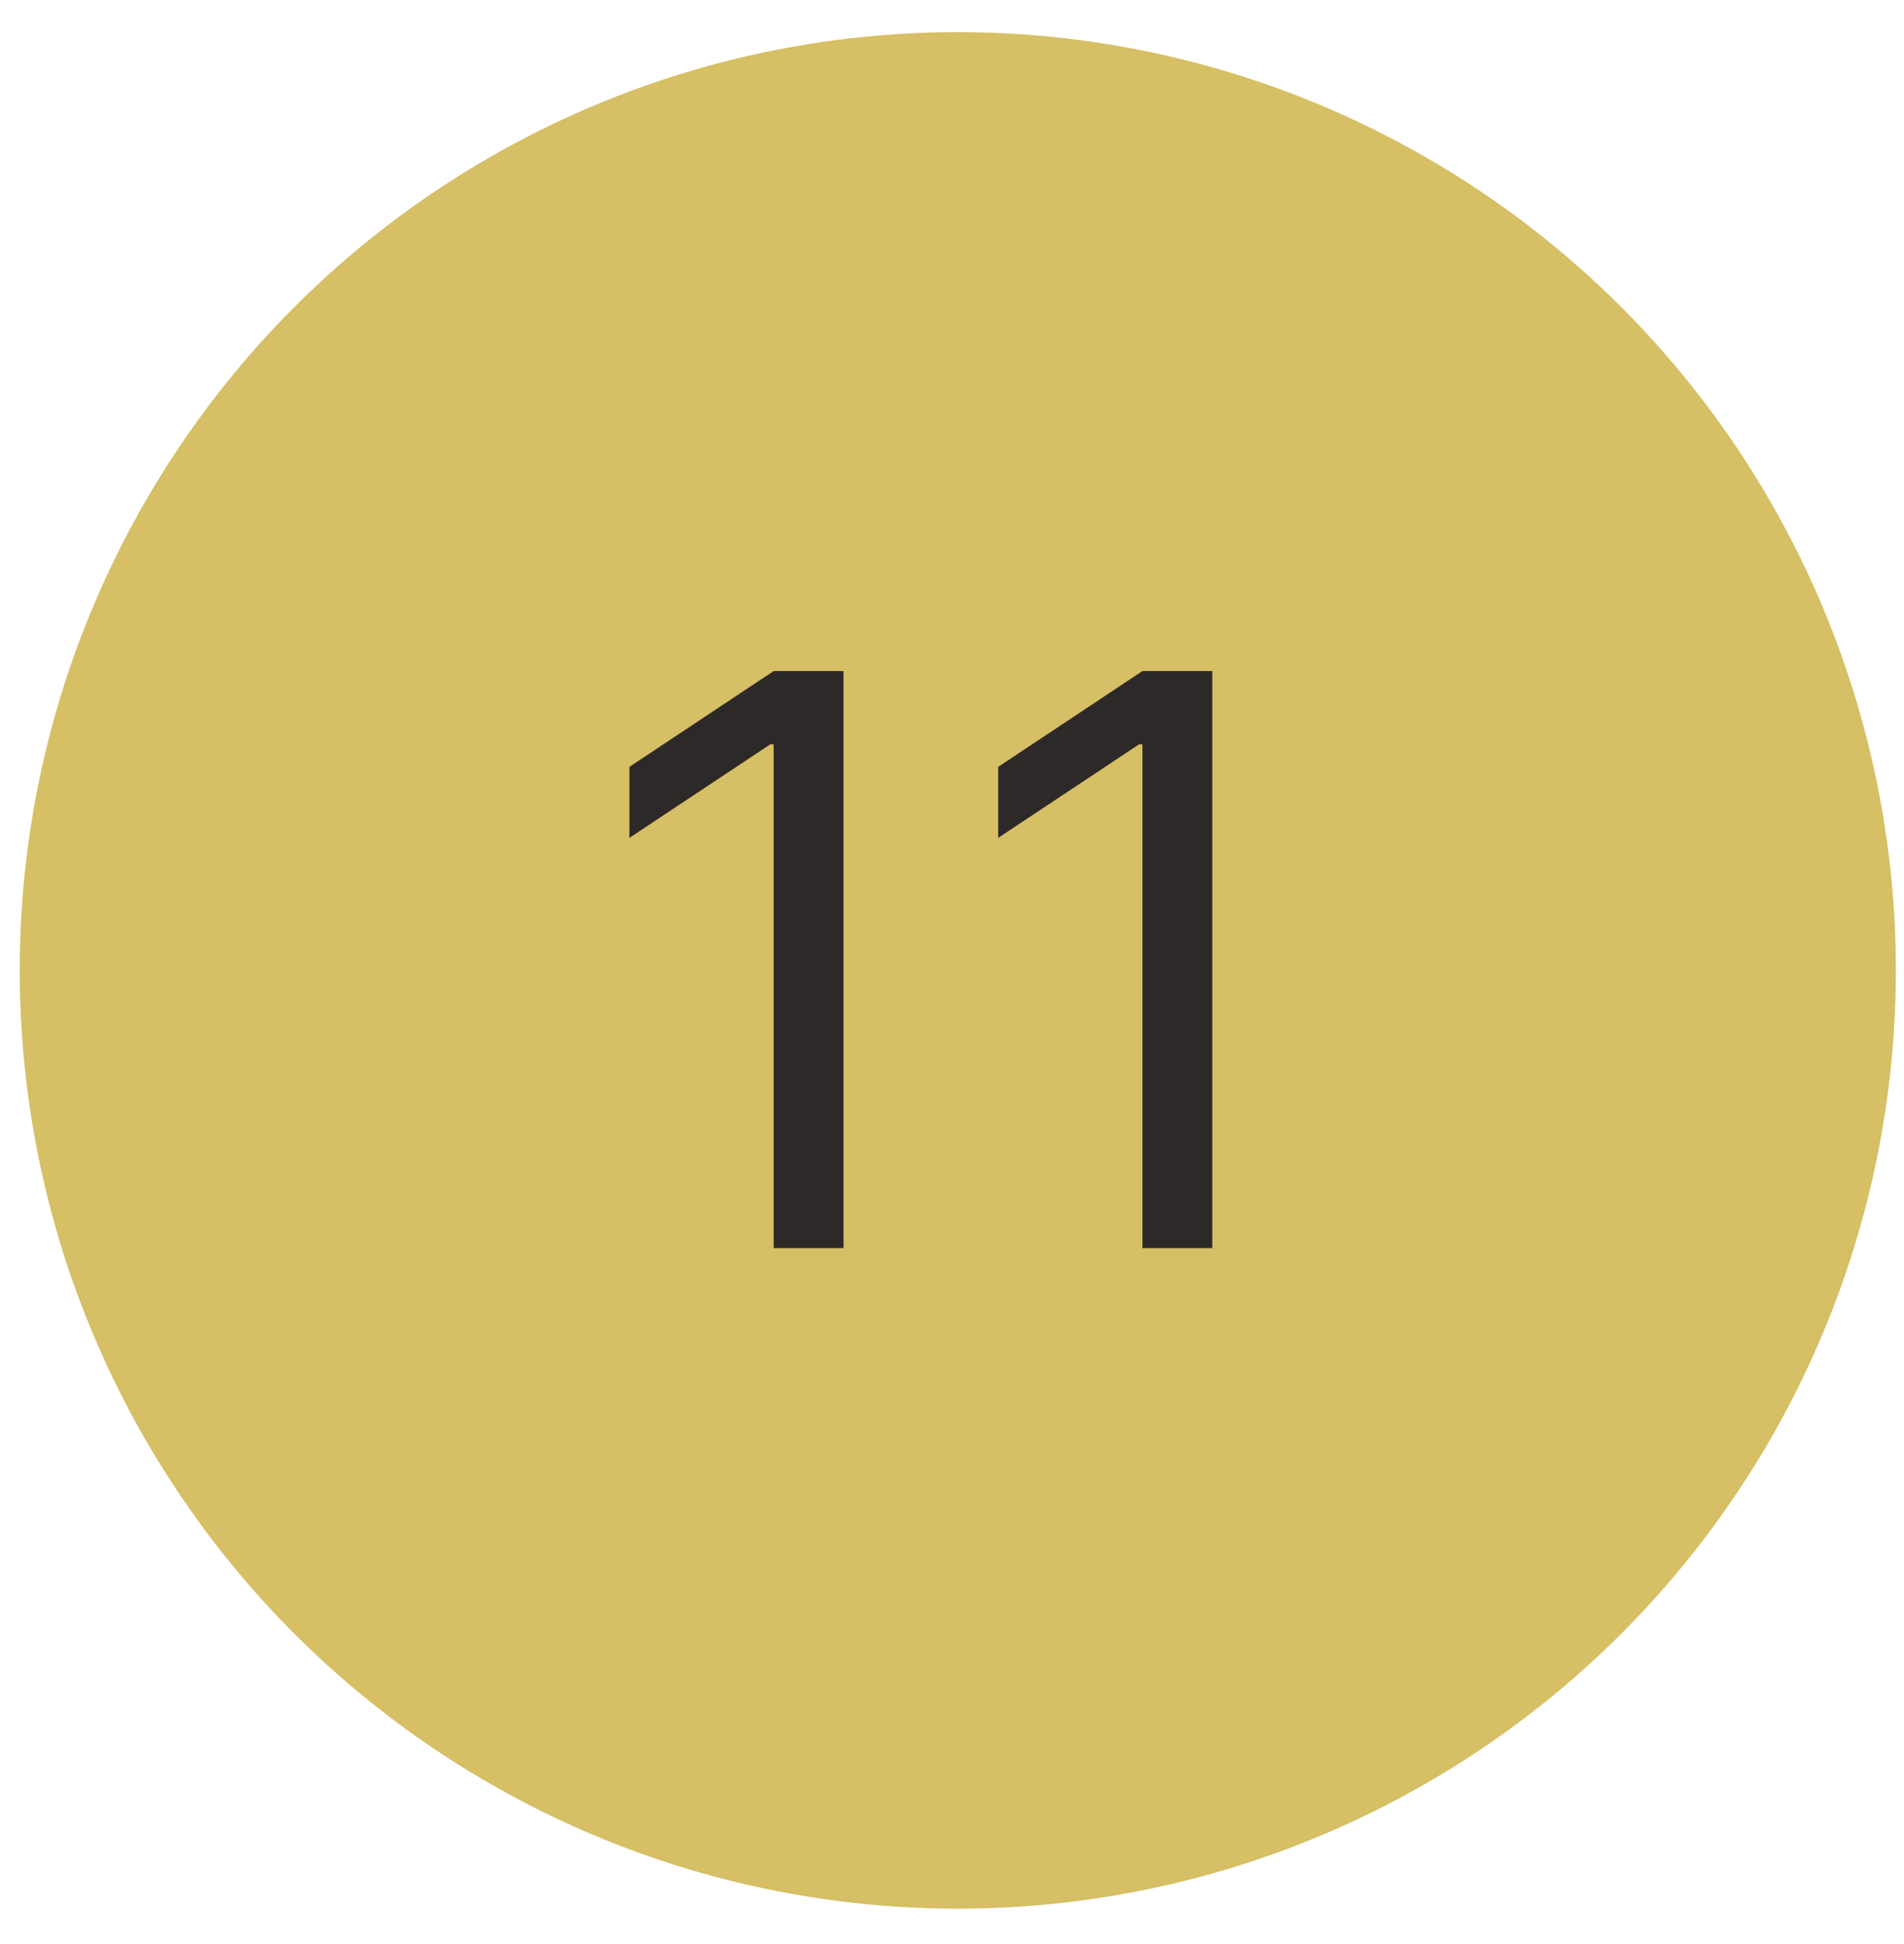
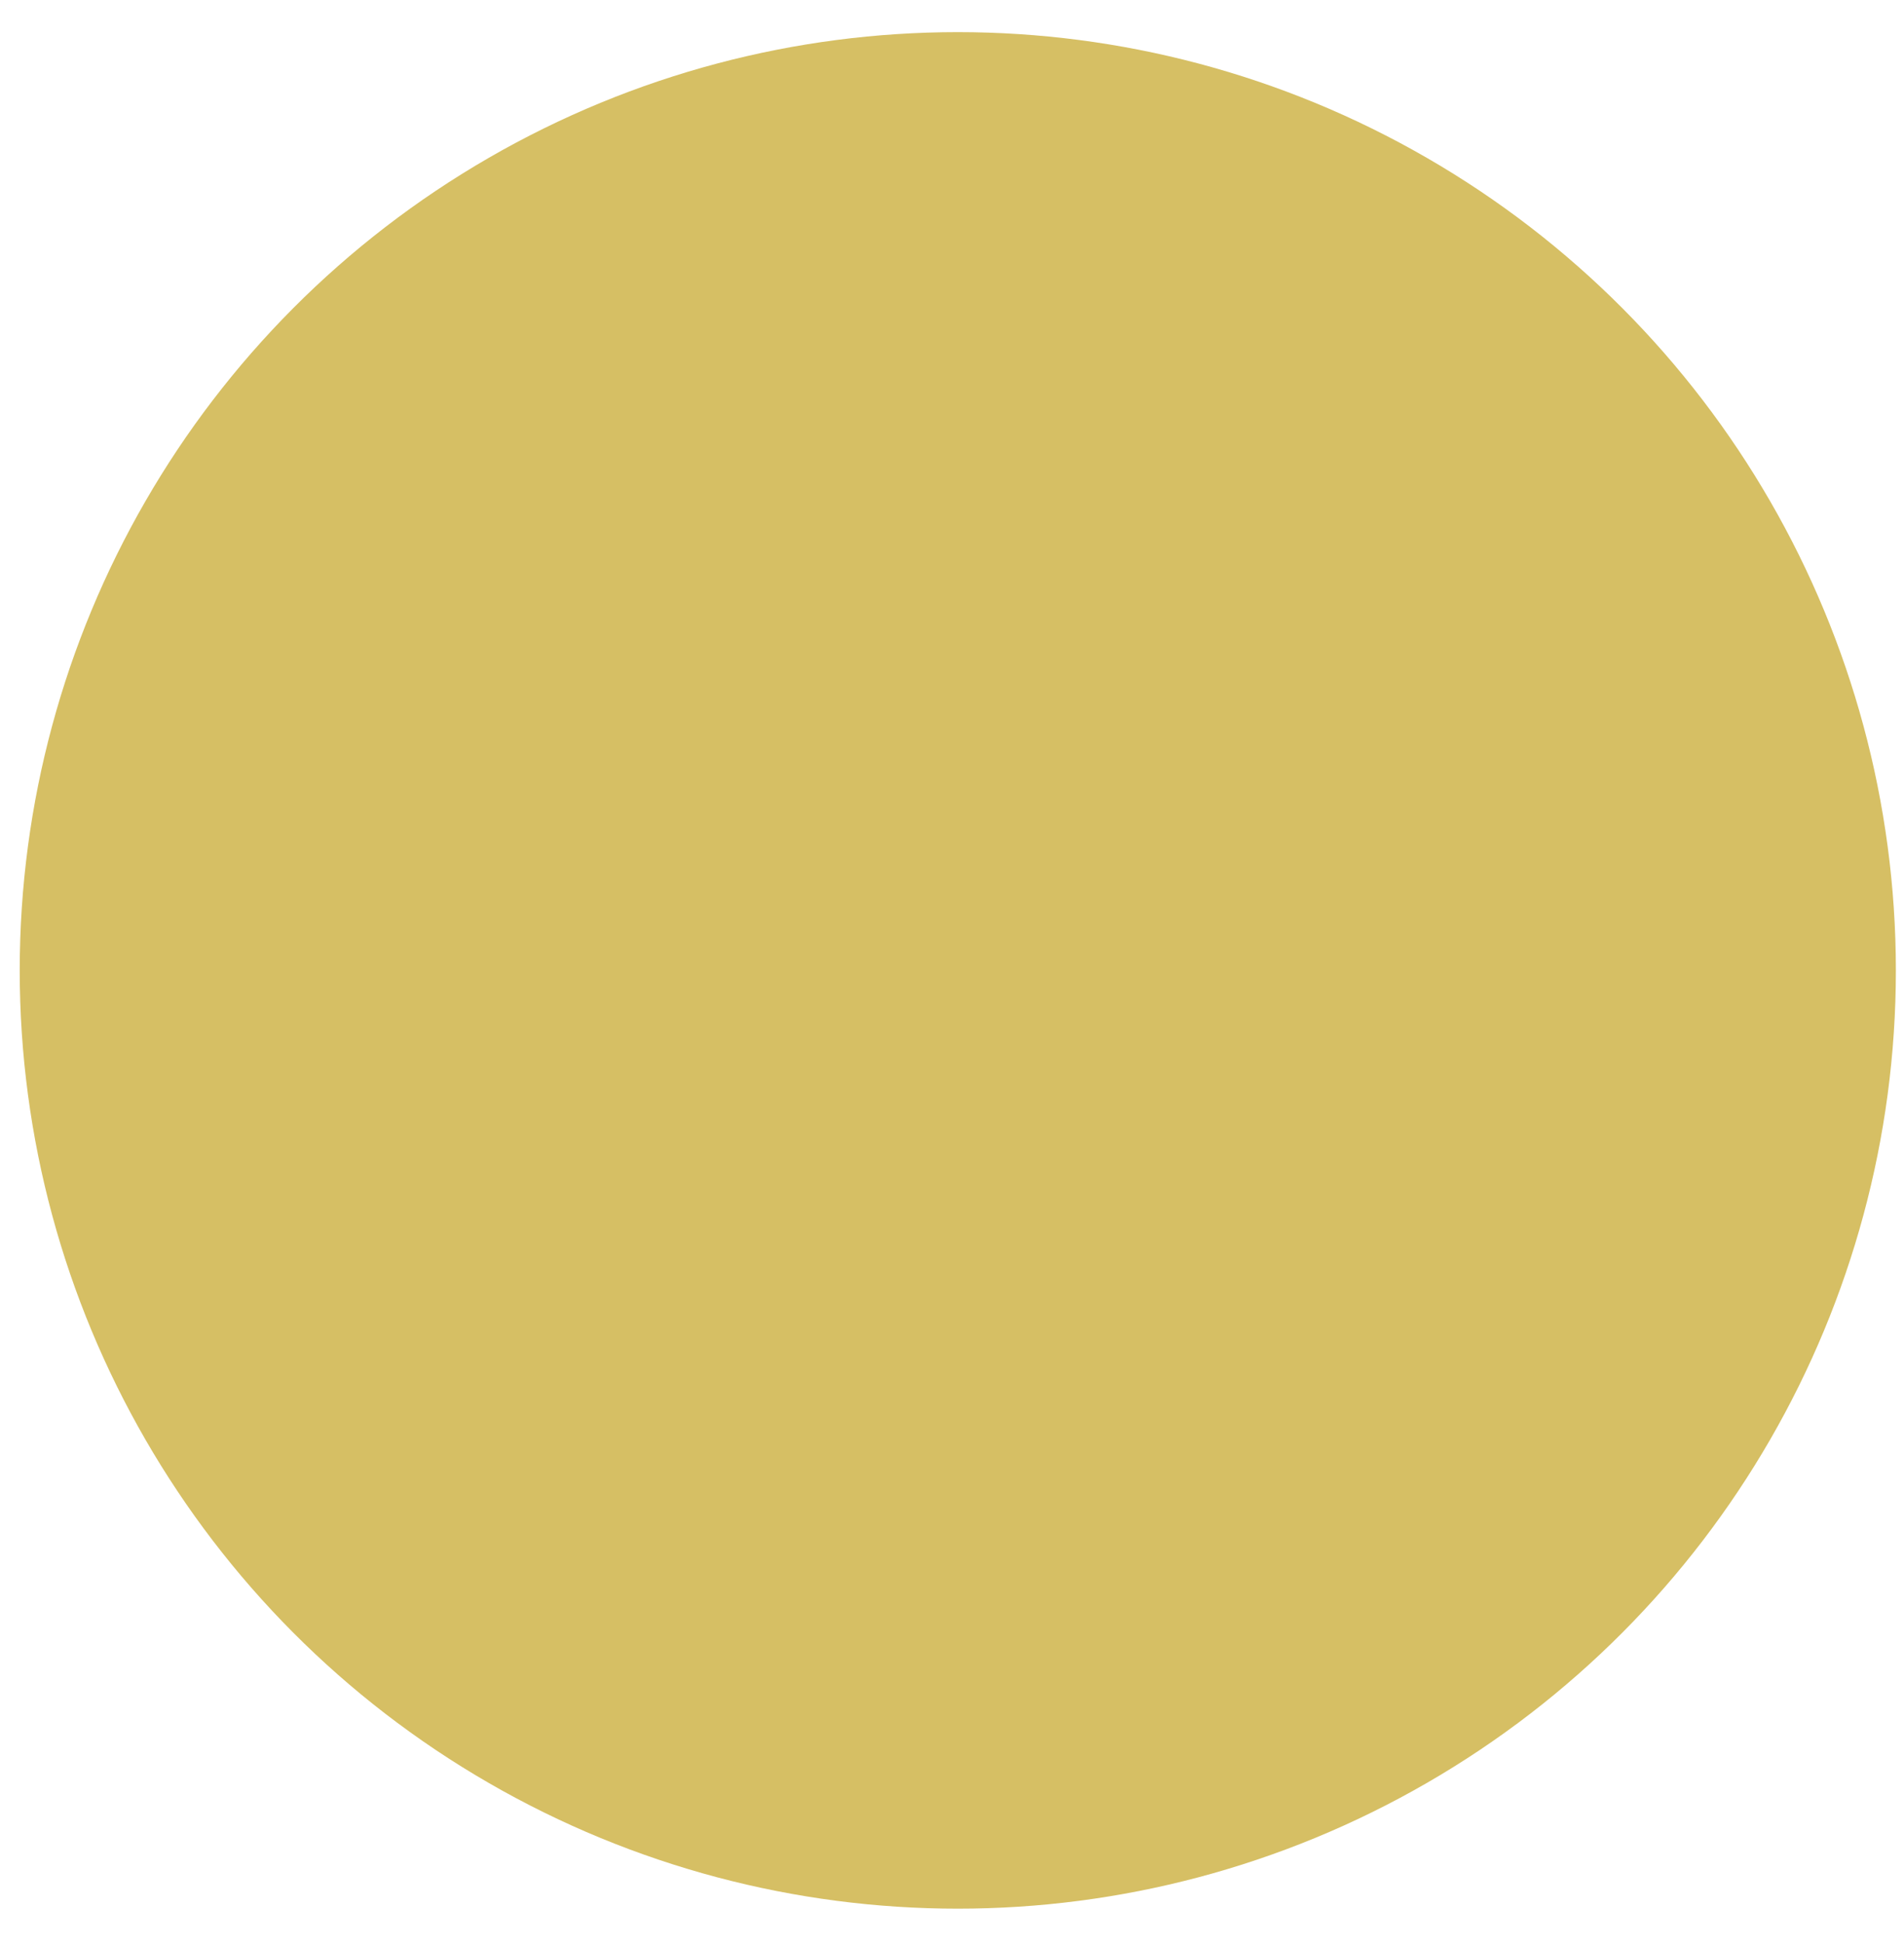
<svg xmlns="http://www.w3.org/2000/svg" width="48" height="49" viewBox="0 0 48 49" fill="none">
  <circle cx="24.146" cy="24.459" r="23.649" fill="#D6BF64" />
-   <path d="M21.265 16.914V31.459H19.504V18.761H19.419L15.868 21.118V19.329L19.504 16.914H21.265ZM30.562 16.914V31.459H28.801V18.761H28.716L25.165 21.118V19.329L28.801 16.914H30.562Z" fill="#2D2928" />
</svg>